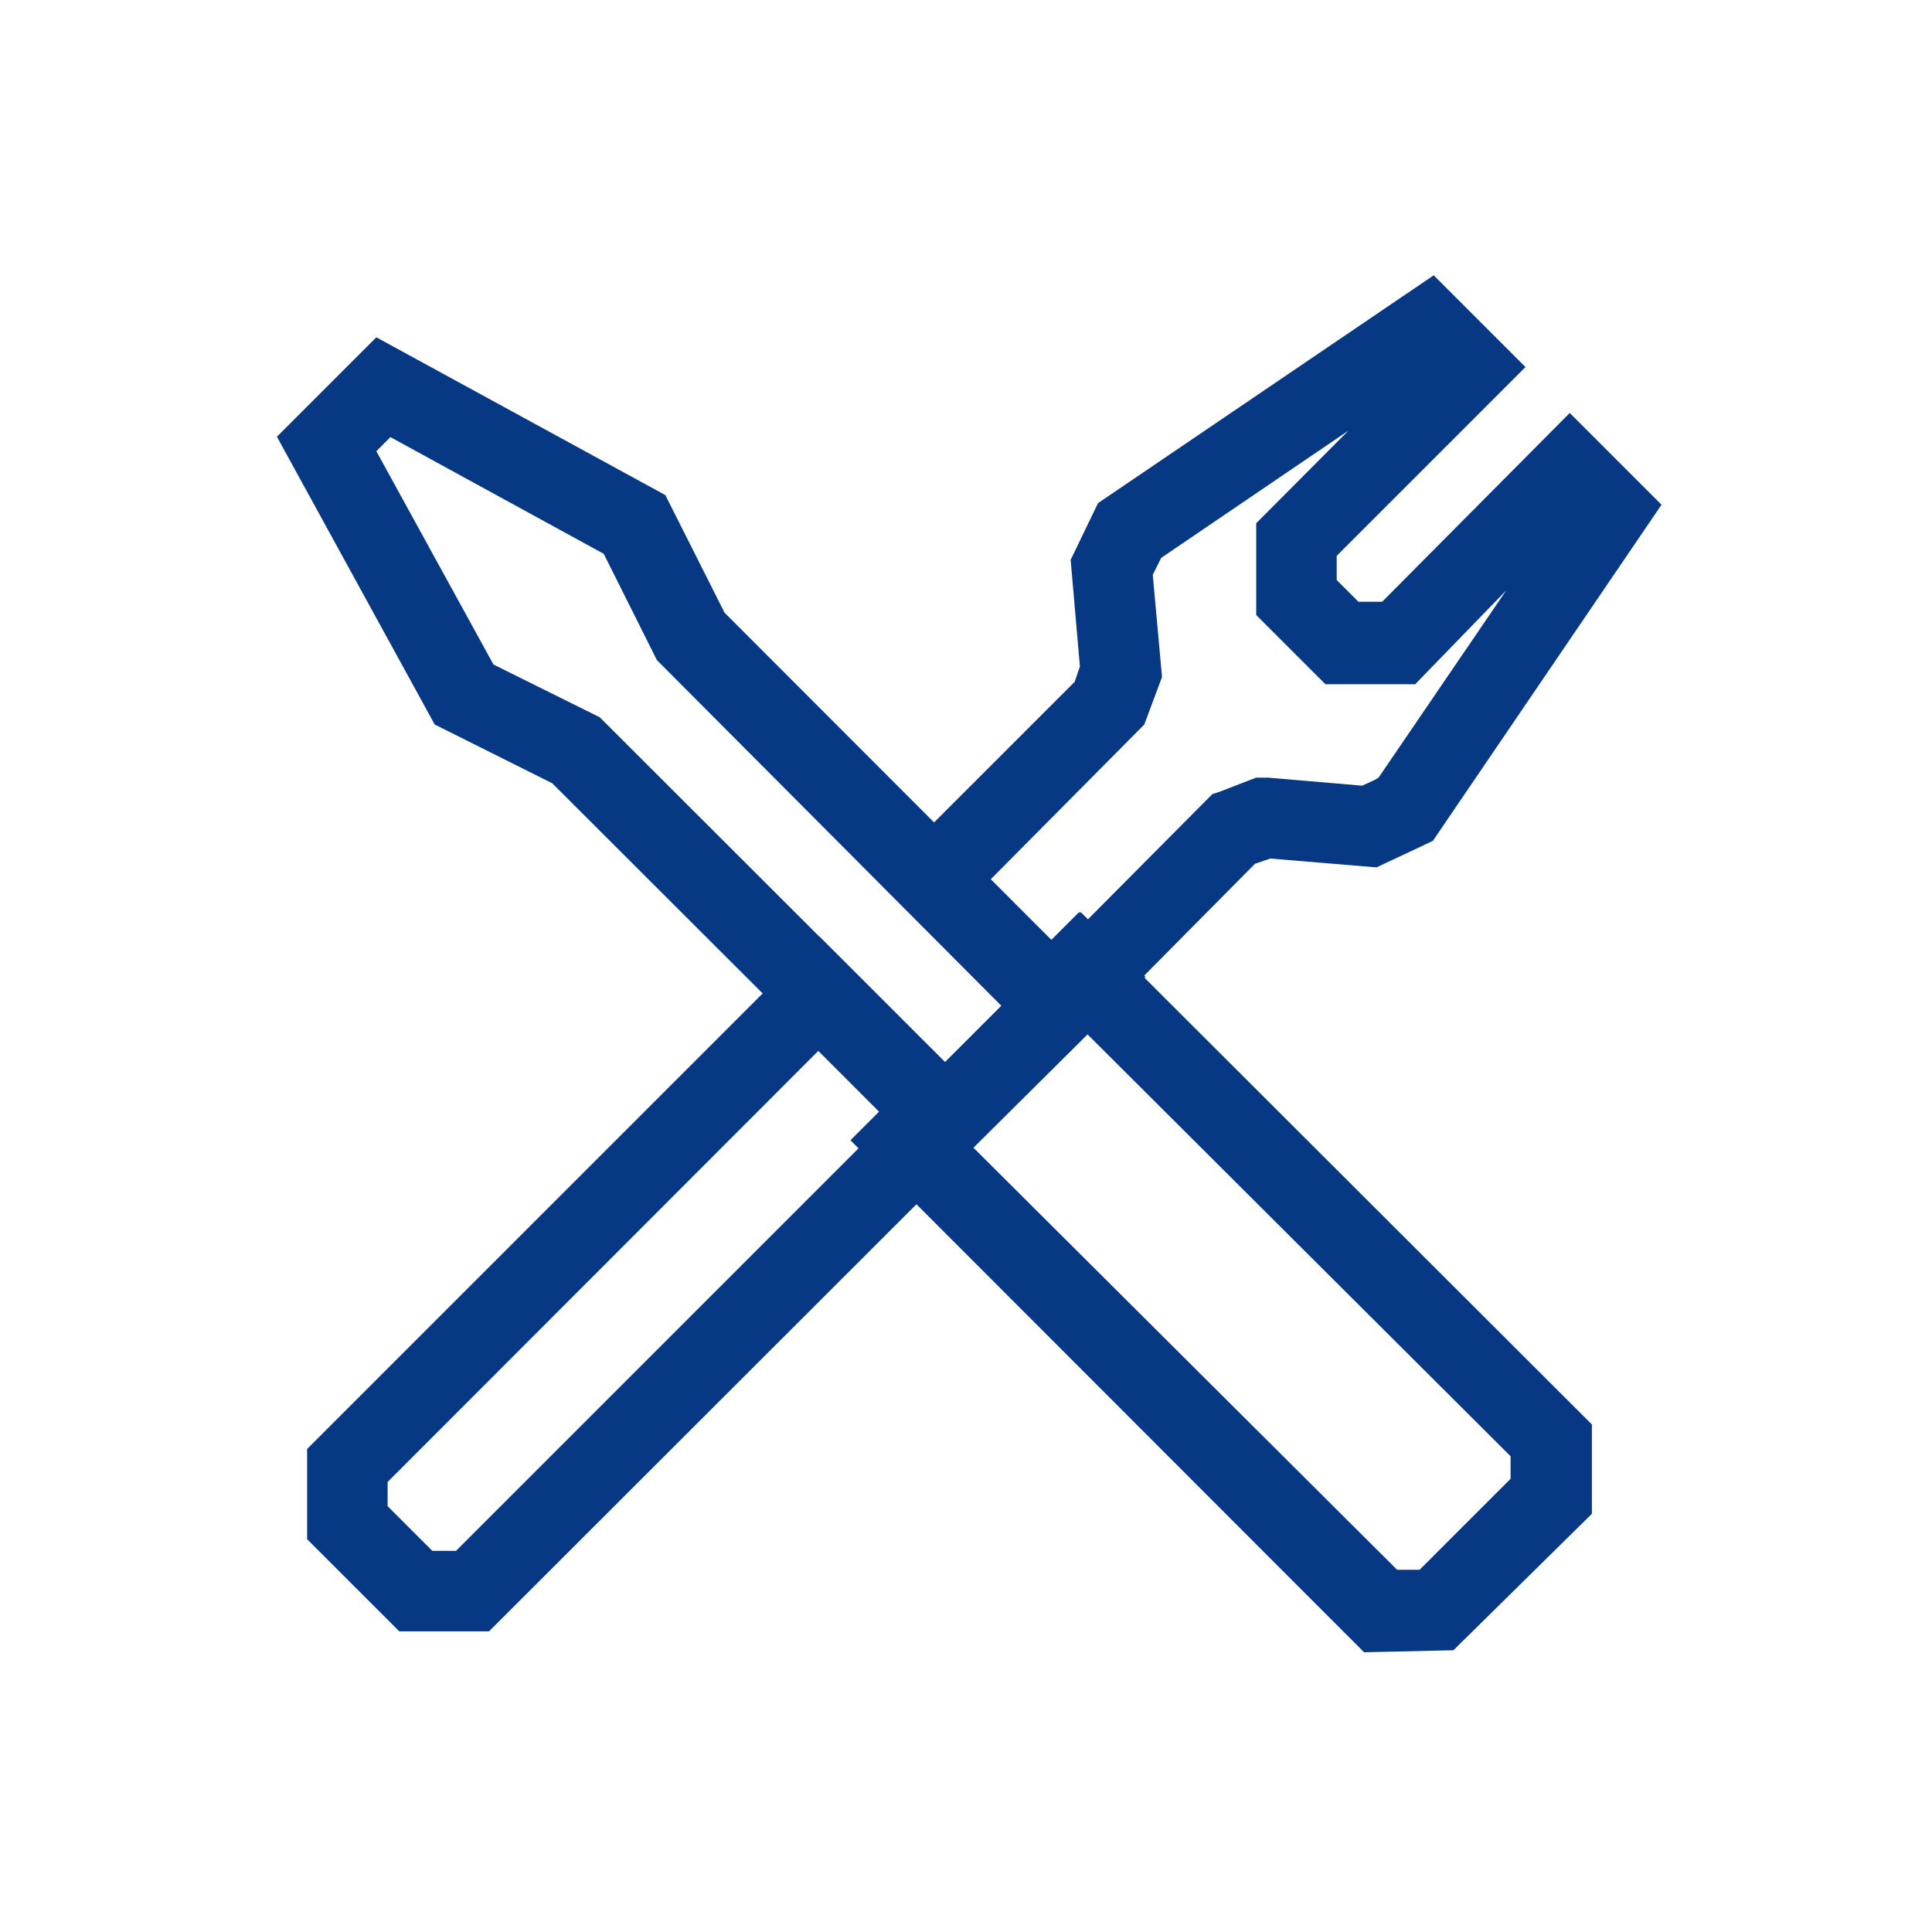
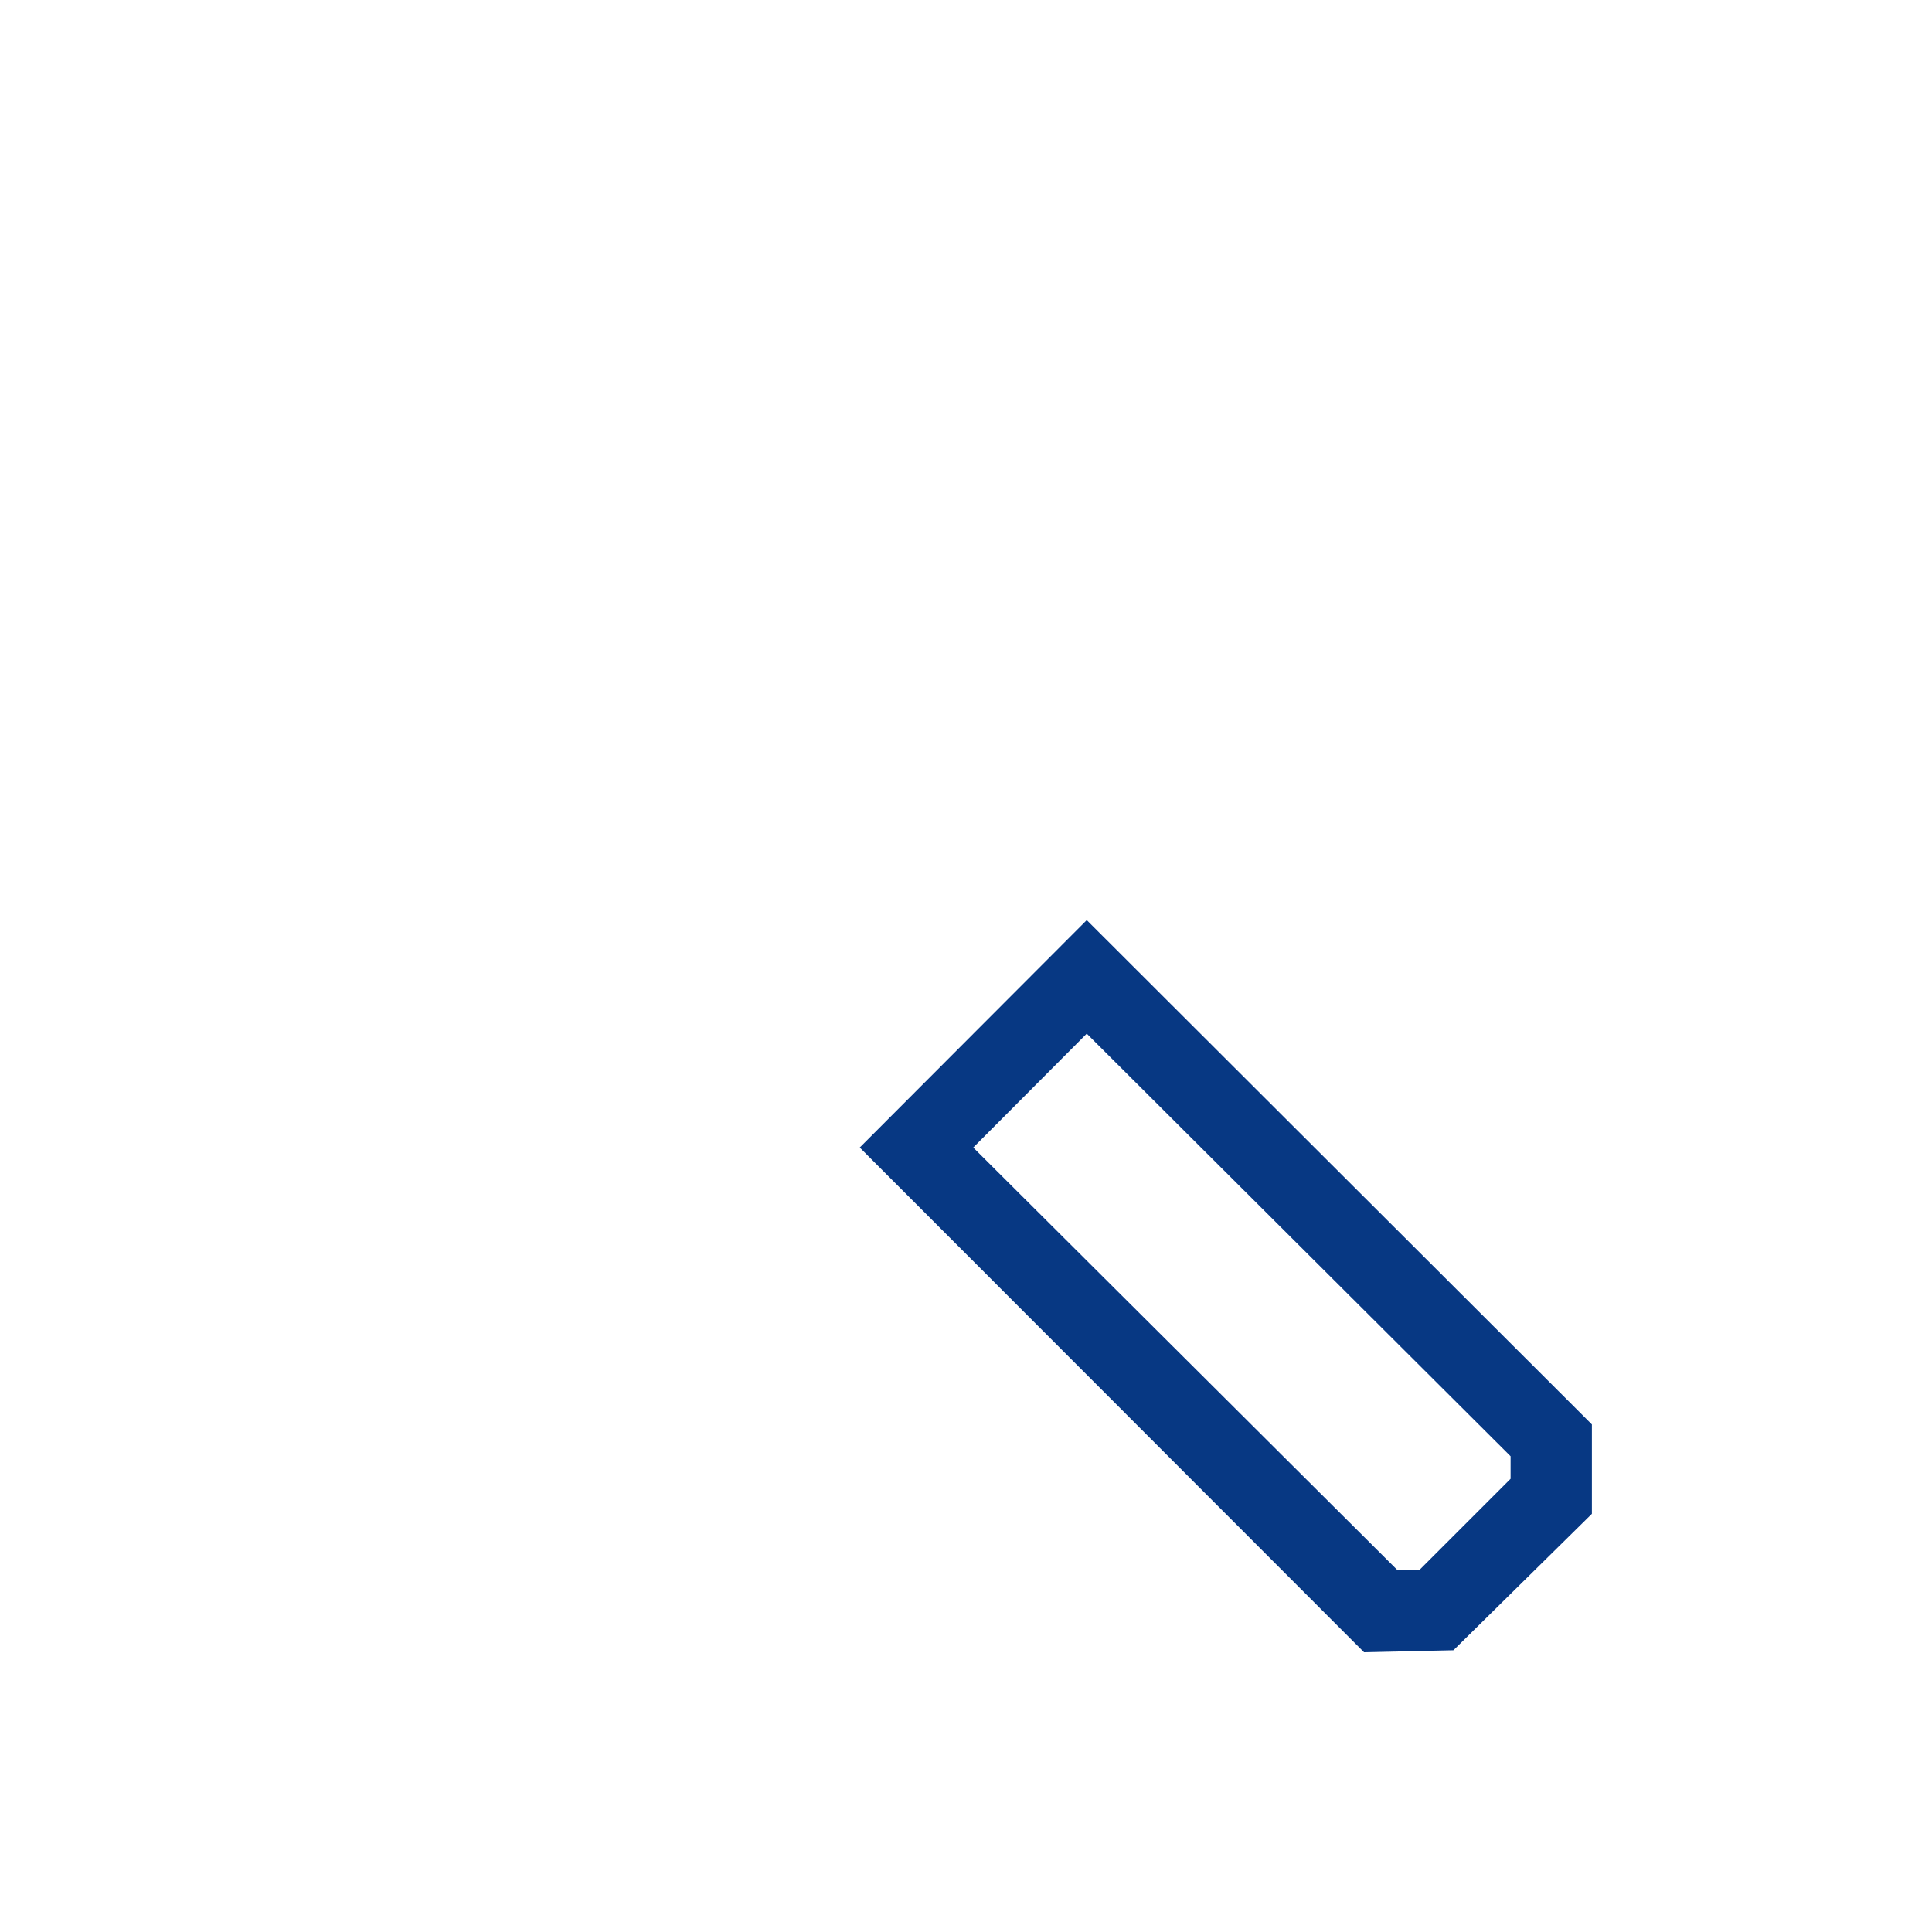
<svg xmlns="http://www.w3.org/2000/svg" t="1747366683651" class="icon" viewBox="0 0 1024 1024" version="1.1" p-id="30237" width="60" height="60">
-   <path d="M259.2 864.64H211.627l-48.853-48.853V768l271.573-271.573 92.373 92.373-15.147 15.147 4.267 4.267z m-30.08-42.667h12.587l213.333-213.333-4.267-4.267 15.147-15.147-32.213-32.213-228.267 228.48v12.8zM556.8 558.933l-92.16-92.587 104.96-104.96 2.773-8.107-4.907-56.533 14.507-30.08 177.92-120.747 48.64 48.64-100.053 100.053v12.8l11.52 11.52h12.587L832 218.88l48.64 48.64-121.173 178.133-12.587 5.973-12.373 5.76-4.907 2.347-56.32-4.693-8.107 2.773L576 547.84l-4.267-4.267z m-32-92.587l32 32.213 15.147-15.147 4.267 4.267 66.347-66.773 4.48-1.493 14.293-5.547 4.48-1.707h6.187l49.92 4.267 6.613-2.987 2.133-1.28 67.627-99.2L750.08 362.667h-47.573l-36.693-36.693V277.333l48.853-49.067-99.2 67.413-4.48 8.96 4.907 54.187-9.387 25.173z" p-id="30238" fill="#073883" />
-   <path d="M485.76 638.293l-34.347-34.347 15.147-15.147-173.867-173.653L230.4 384l-83.627-152.533 52.693-52.693 153.173 83.627L384 324.693l173.653 173.867 15.147-15.147 34.347 34.347zM261.547 352.213l56.32 27.947 183.04 182.827L530.987 533.333l-182.827-183.467L320 293.547l-113.067-61.867-7.467 7.467z" p-id="30239" fill="#073883" />
  <path d="M722.987 875.733L455.68 608.213 576 487.68l267.733 267.307v47.36L770.347 874.667z m-207.147-267.52L740.48 832h11.947l48.213-48.213v-11.947L576 547.84z" p-id="30240" fill="#073883" />
</svg>